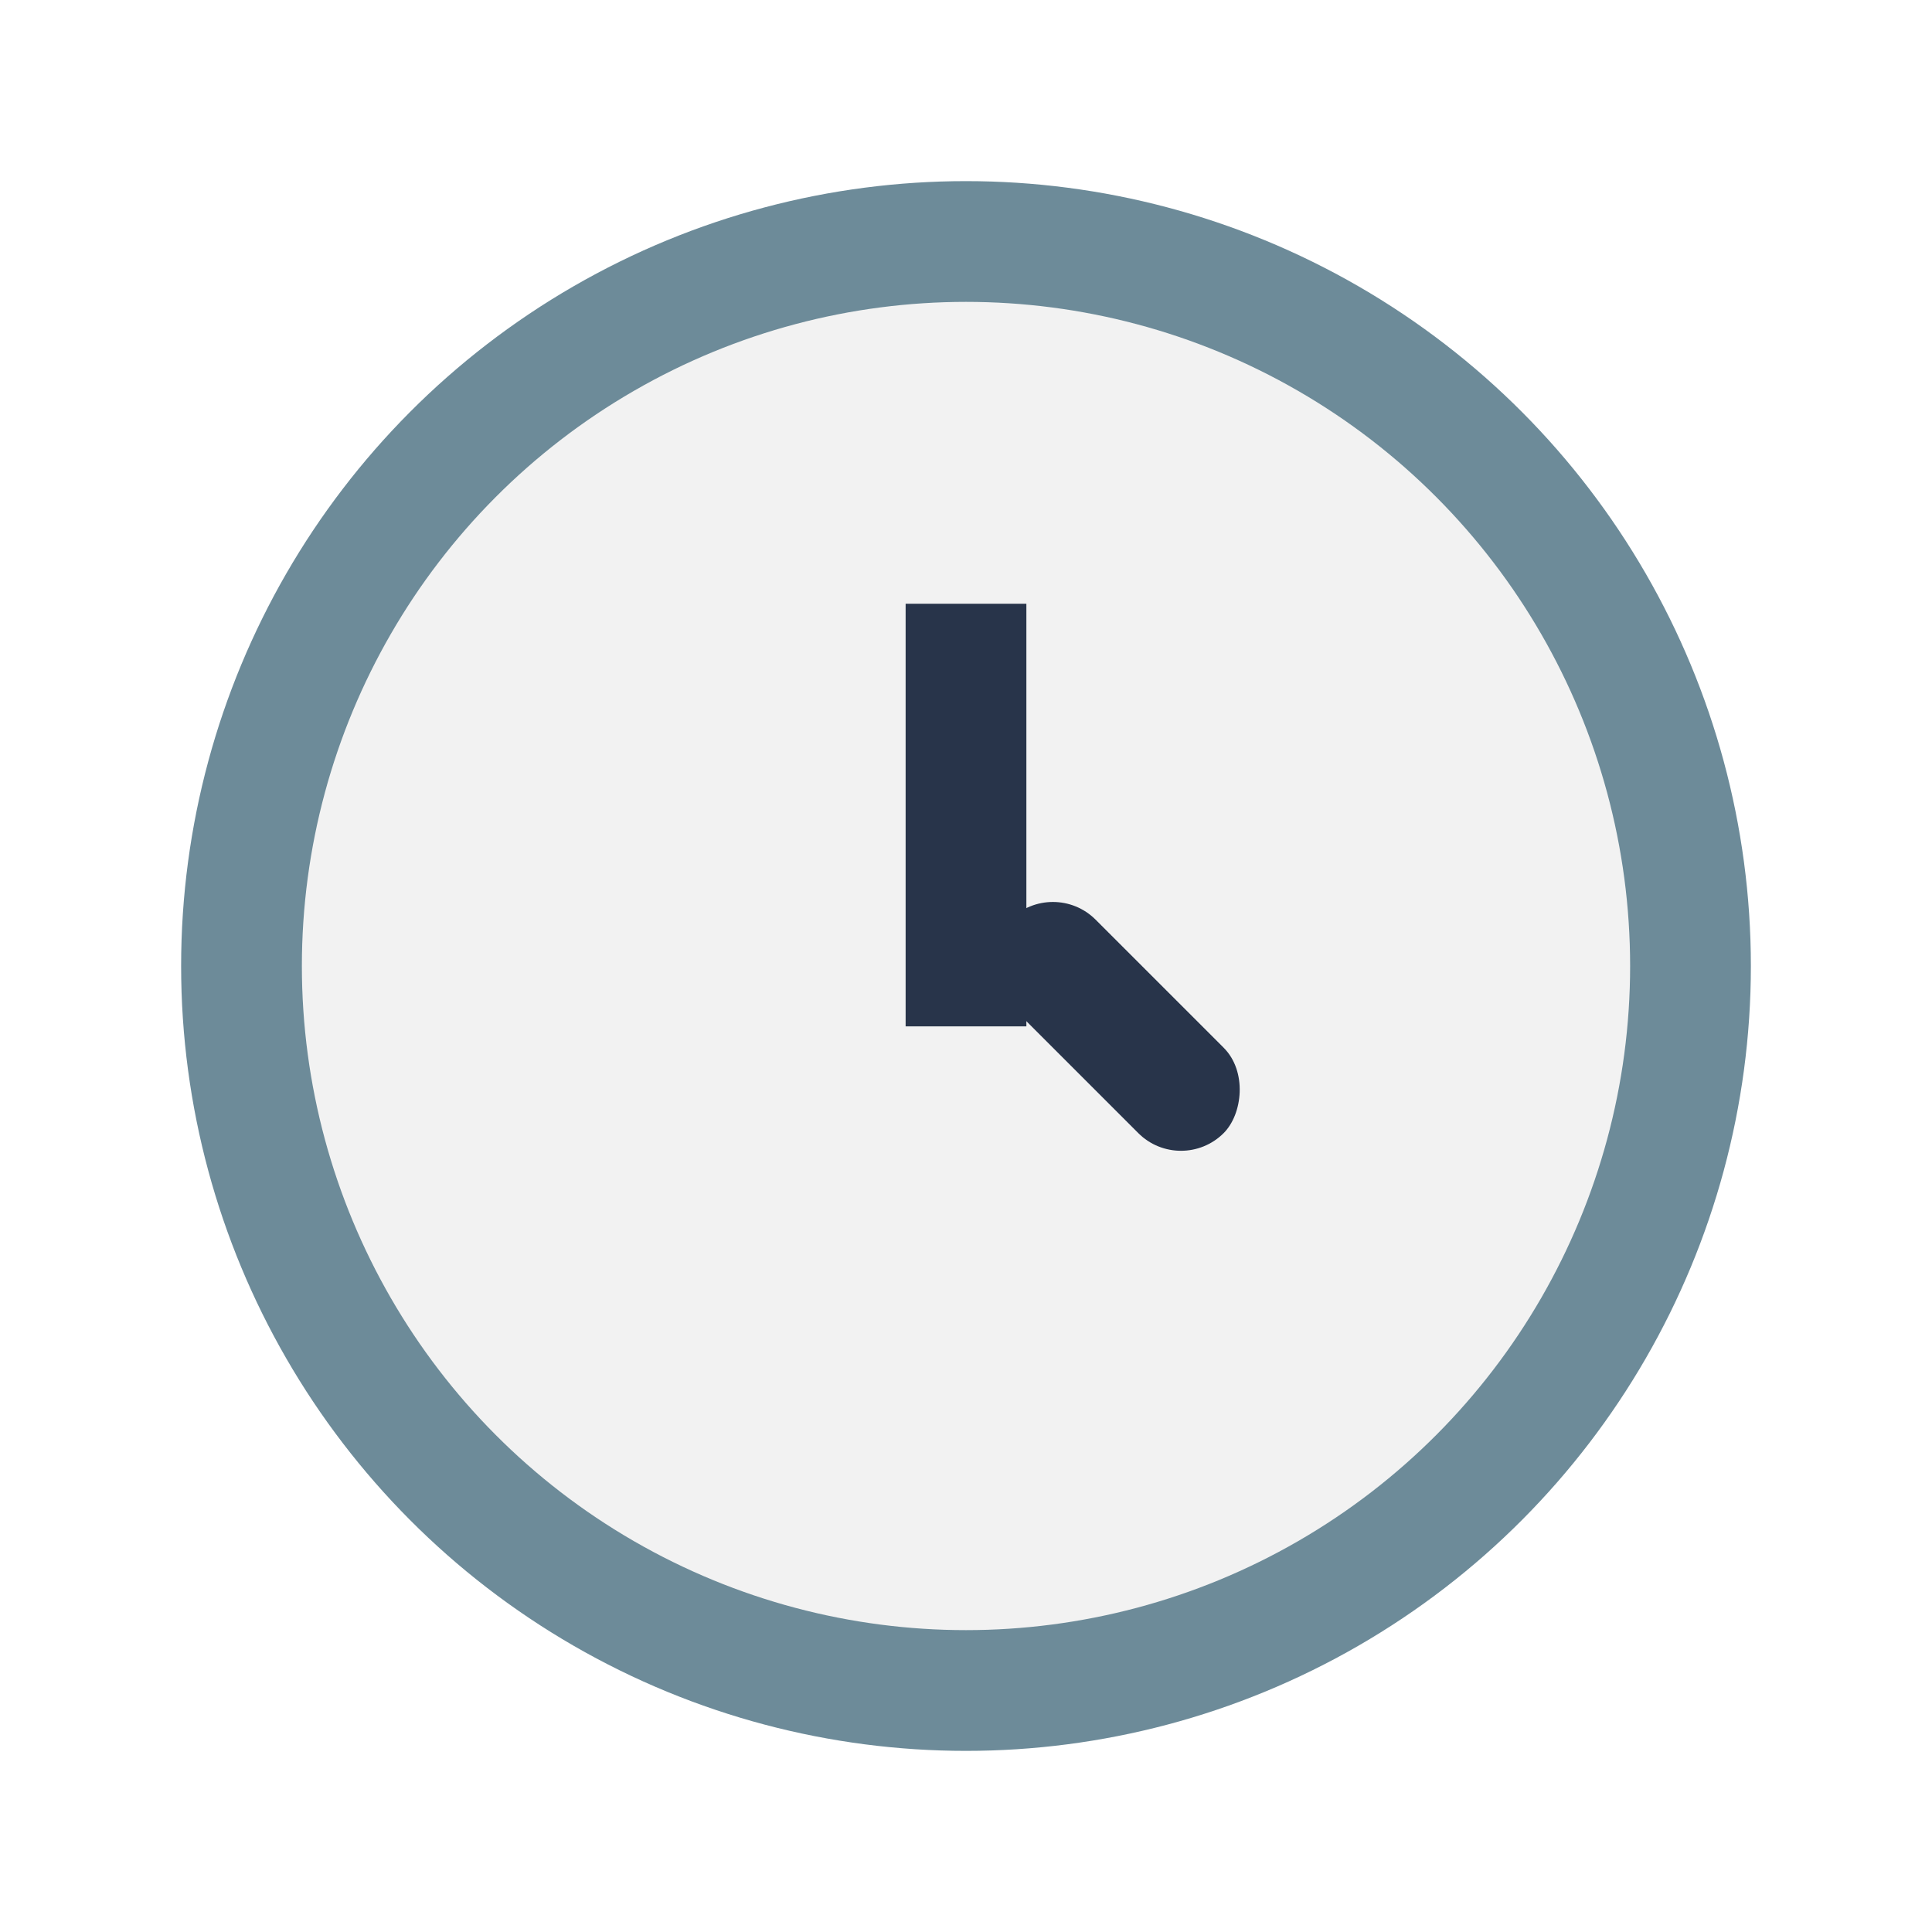
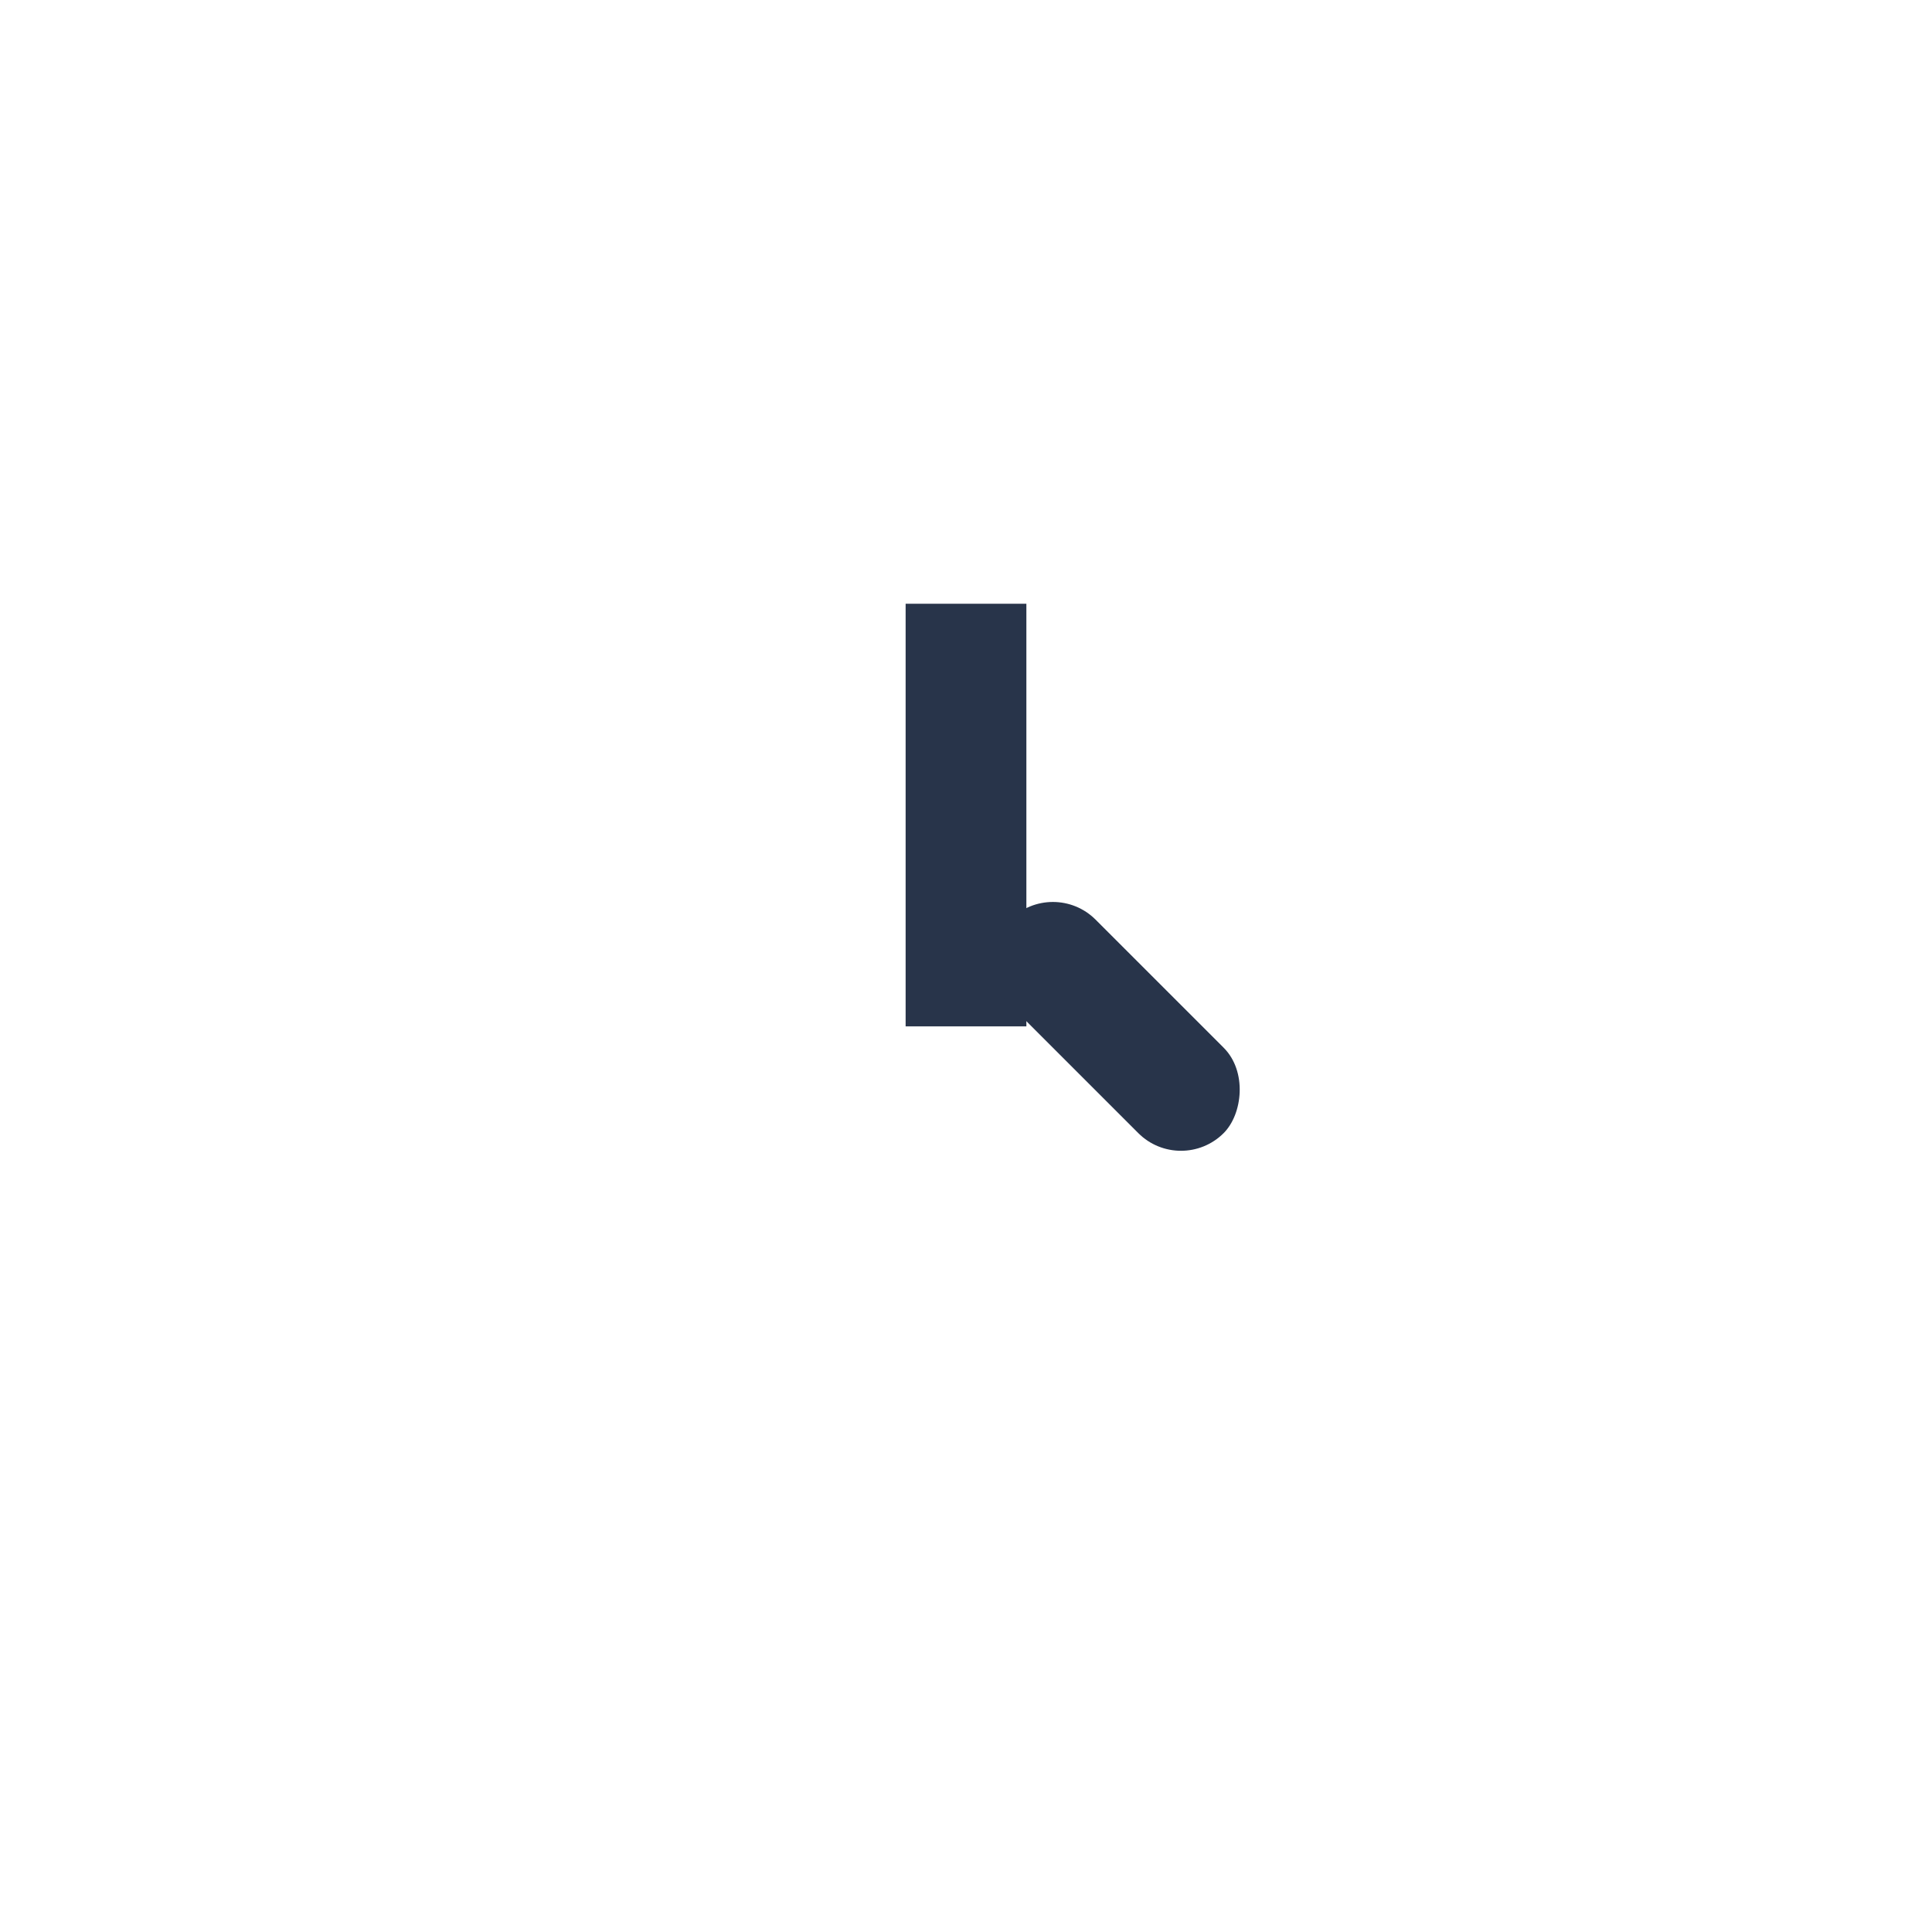
<svg xmlns="http://www.w3.org/2000/svg" width="32" height="32" viewBox="0 0 32 32">
-   <circle cx="16" cy="16" r="12" fill="#F2F2F2" stroke="#6D8B99" stroke-width="2" />
  <rect x="15" y="10" width="2" height="7" fill="#28344A" />
  <rect x="16" y="16" width="5" height="2" rx="1" transform="rotate(45 18.5 17)" fill="#28344A" />
</svg>